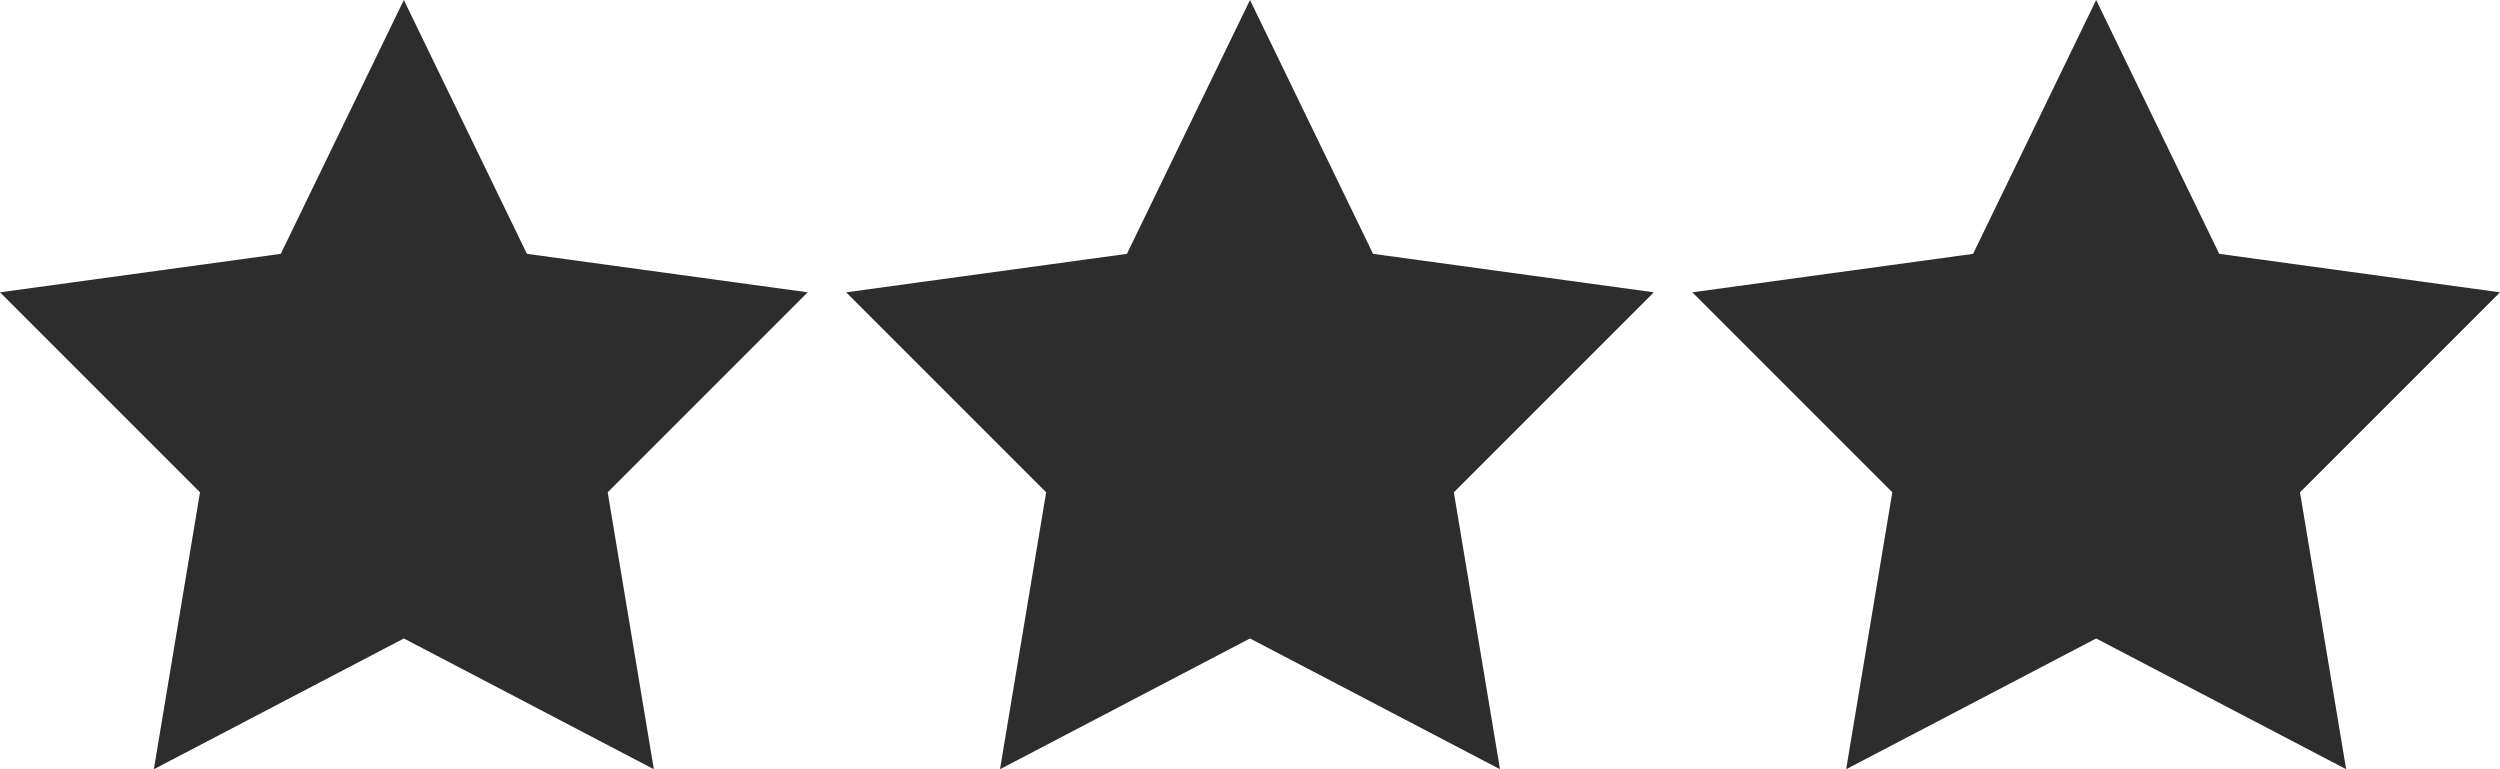
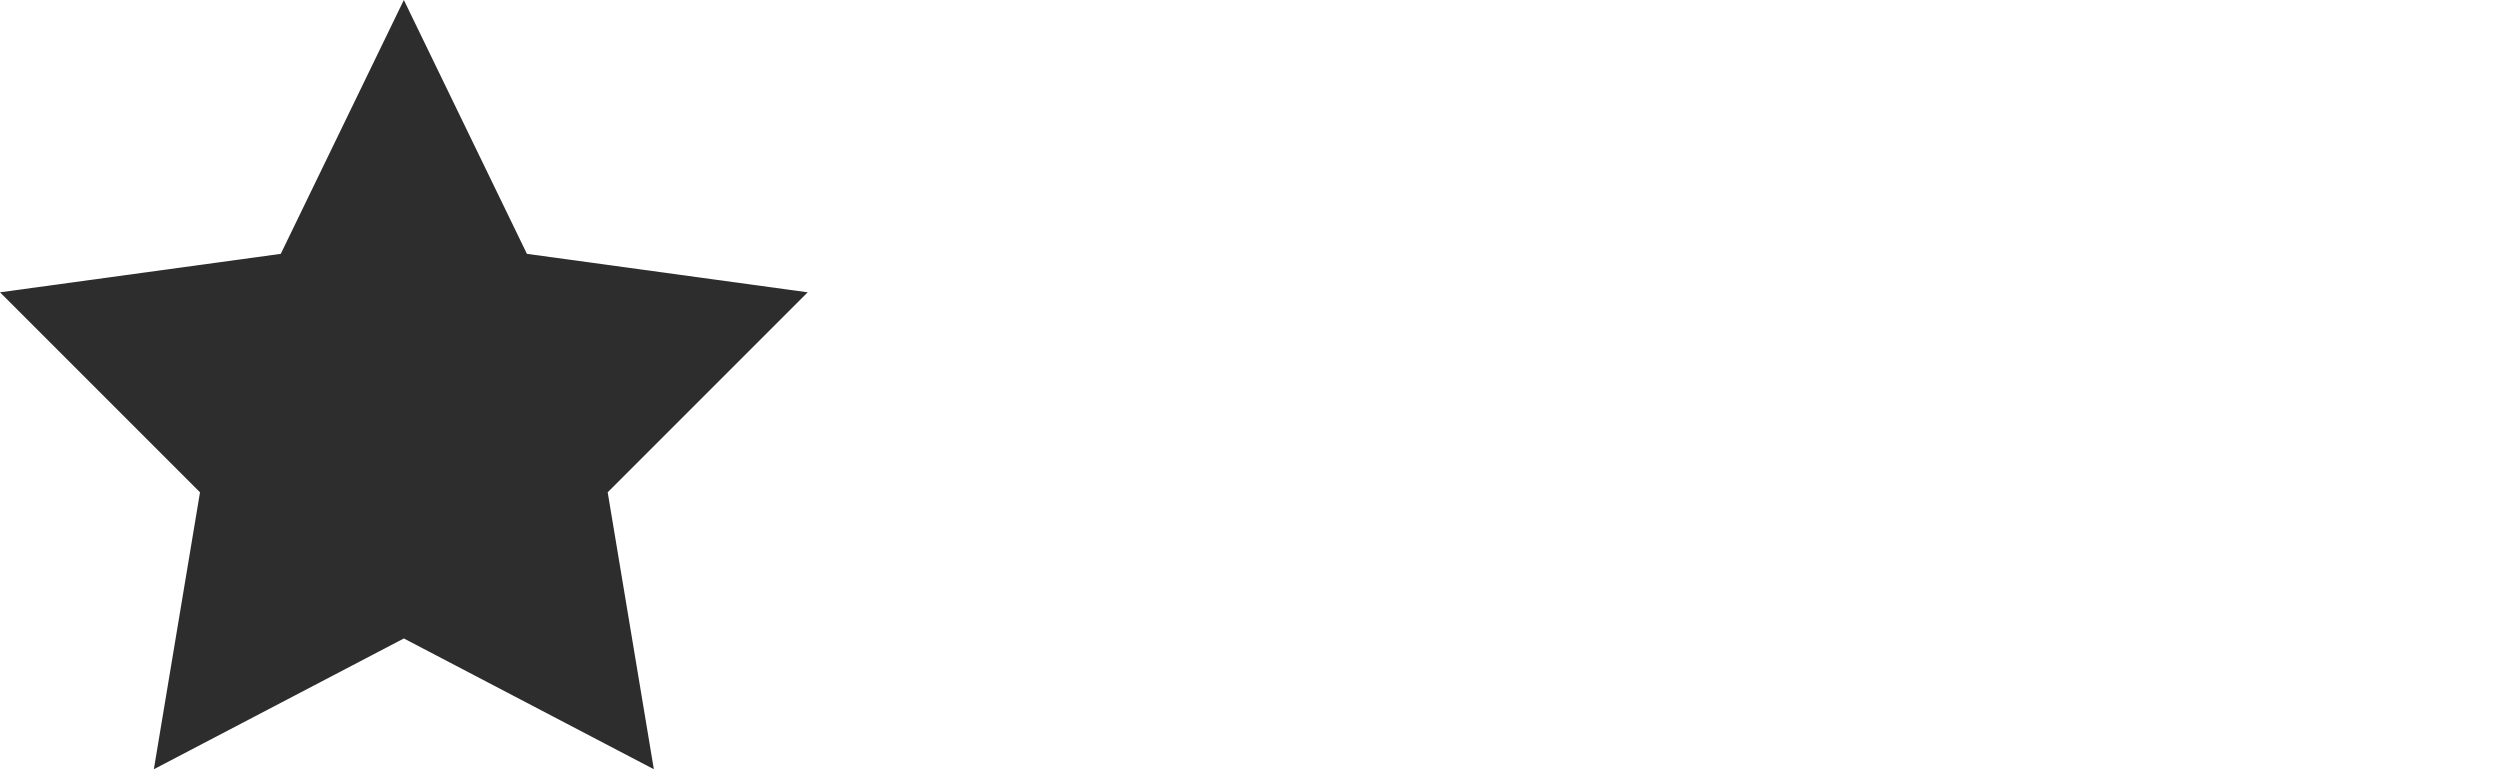
<svg xmlns="http://www.w3.org/2000/svg" version="1.1" id="Layer_1" x="0px" y="0px" viewBox="0 0 65 20" style="enable-background:new 0 0 65 20;" xml:space="preserve">
  <style type="text/css">
	.st0{fill:#2D2D2D;}
</style>
  <polygon class="st0" points="10.5,0 13.7,6.6 21,7.6 15.8,12.8 17,20 10.5,16.6 4,20 5.2,12.8 0,7.6 7.3,6.6 " />
-   <polygon class="st0" points="32.5,0 35.7,6.6 43,7.6 37.8,12.8 39,20 32.5,16.6 26,20 27.2,12.8 22,7.6 29.3,6.6 " />
-   <polygon class="st0" points="54.5,0 57.7,6.6 65,7.6 59.8,12.8 61,20 54.5,16.6 48,20 49.2,12.8 44,7.6 51.3,6.6 " />
</svg>